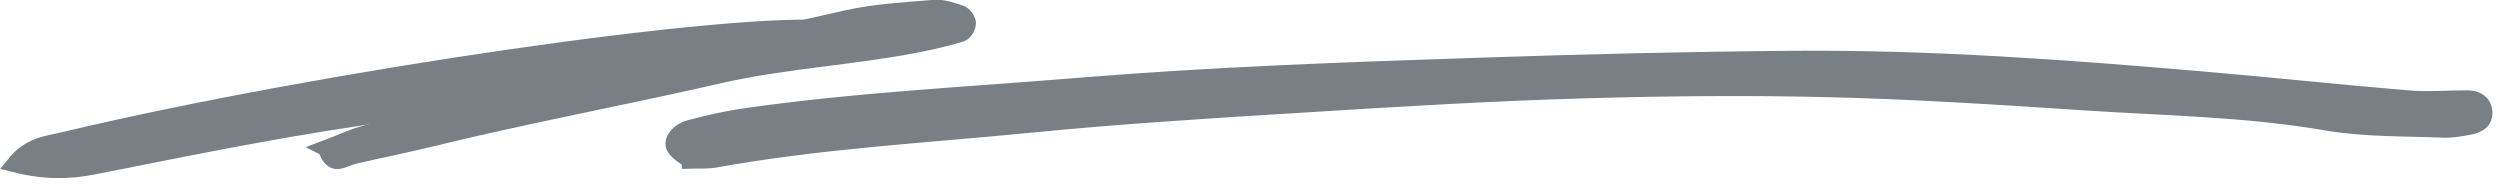
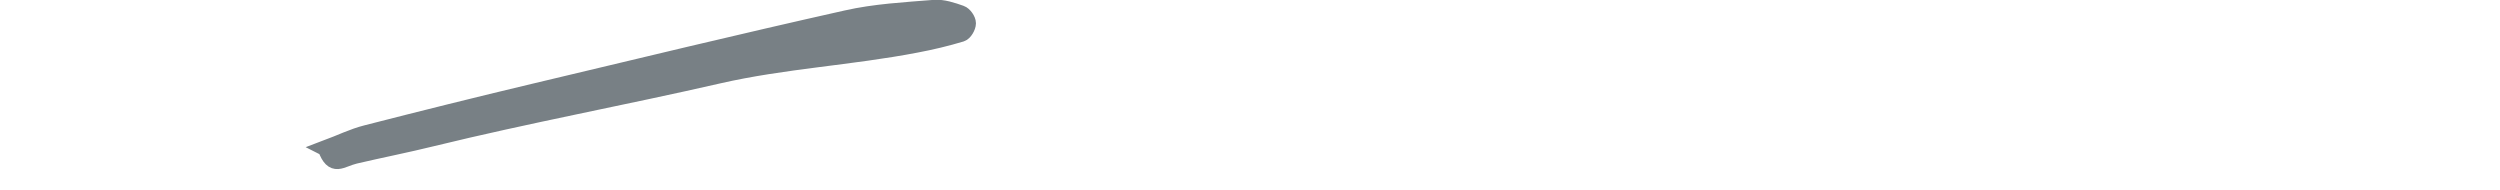
<svg xmlns="http://www.w3.org/2000/svg" width="158" height="12" viewBox="0 0 158 12" fill="none">
  <g clip-path="url(#clip0_745_7825)">
-     <path fill-rule="evenodd" clip-rule="evenodd" d="M43.59 10.16C44.24 10.14 44.74 10.18 45.22 10.09C51.8 8.9 58.47 8.54 65.11 7.89C70.77 7.33 76.45 6.98 82.13 6.63C88.2 6.25 94.27 5.88 100.35 5.71C105.25 5.57 110.15 5.52 115.06 5.63C120.65 5.75 126.22 6.11 131.79 6.48C136.87 6.81 141.98 6.88 147.03 7.75C149.43 8.16 151.91 8.1 154.36 8.2C154.94 8.23 155.53 8.12 156.11 8.01C156.61 7.91 157.07 7.66 157.02 7.06C156.97 6.49 156.54 6.22 156 6.21C154.73 6.2 153.44 6.32 152.17 6.21C147.87 5.85 143.57 5.39 139.26 5.02C130.65 4.28 122.03 3.64 113.38 3.71C106.82 3.76 100.26 3.92 93.71 4.14C85.18 4.42 76.65 4.72 68.13 5.42C61.09 6 54.02 6.34 47.02 7.35C45.86 7.52 44.71 7.78 43.57 8.09C42.83 8.29 42.37 8.94 42.63 9.34C42.87 9.7 43.31 9.93 43.59 10.15V10.16Z" fill="#788085" stroke="#788085" stroke-miterlimit="10" />
    <path fill-rule="evenodd" clip-rule="evenodd" d="M20.58 9.38C21.06 10.68 21.52 10.07 22.44 9.85C24.06 9.47 25.7 9.15 27.32 8.75C33.33 7.28 39.4 6.16 45.42 4.78C49.53 3.84 53.77 3.63 57.91 2.83C58.87 2.65 59.83 2.42 60.76 2.14C60.96 2.08 61.18 1.7 61.18 1.47C61.18 1.25 60.94 0.91 60.73 0.84C60.19 0.65 59.6 0.45 59.05 0.49C57.19 0.64 55.3 0.74 53.49 1.15C46.88 2.63 40.3 4.22 33.71 5.79C30.18 6.63 26.65 7.51 23.14 8.41C22.31 8.62 21.52 9.01 20.56 9.37L20.58 9.38Z" fill="#788085" stroke="#788085" stroke-miterlimit="10" />
-     <path fill-rule="evenodd" clip-rule="evenodd" d="M52.73 1.83C52.19 2.49 51.85 3.22 51.32 3.48C50.58 3.83 49.7 3.87 48.88 3.98C40.11 5.14 31.32 6.18 22.57 7.47C17.01 8.29 11.49 9.43 5.97 10.52C4.32 10.85 2.77 10.86 0.89 10.38C1.87 9.15 2.98 9.09 3.95 8.86C20.13 4.99 46.91 1.1 52.73 1.83Z" fill="#788085" stroke="#788085" stroke-miterlimit="10" />
  </g>
  <defs>
    <clipPath id="clip0_745_7825">
      <rect width="157.52" height="11.25" fill="white" />
    </clipPath>
  </defs>
</svg>